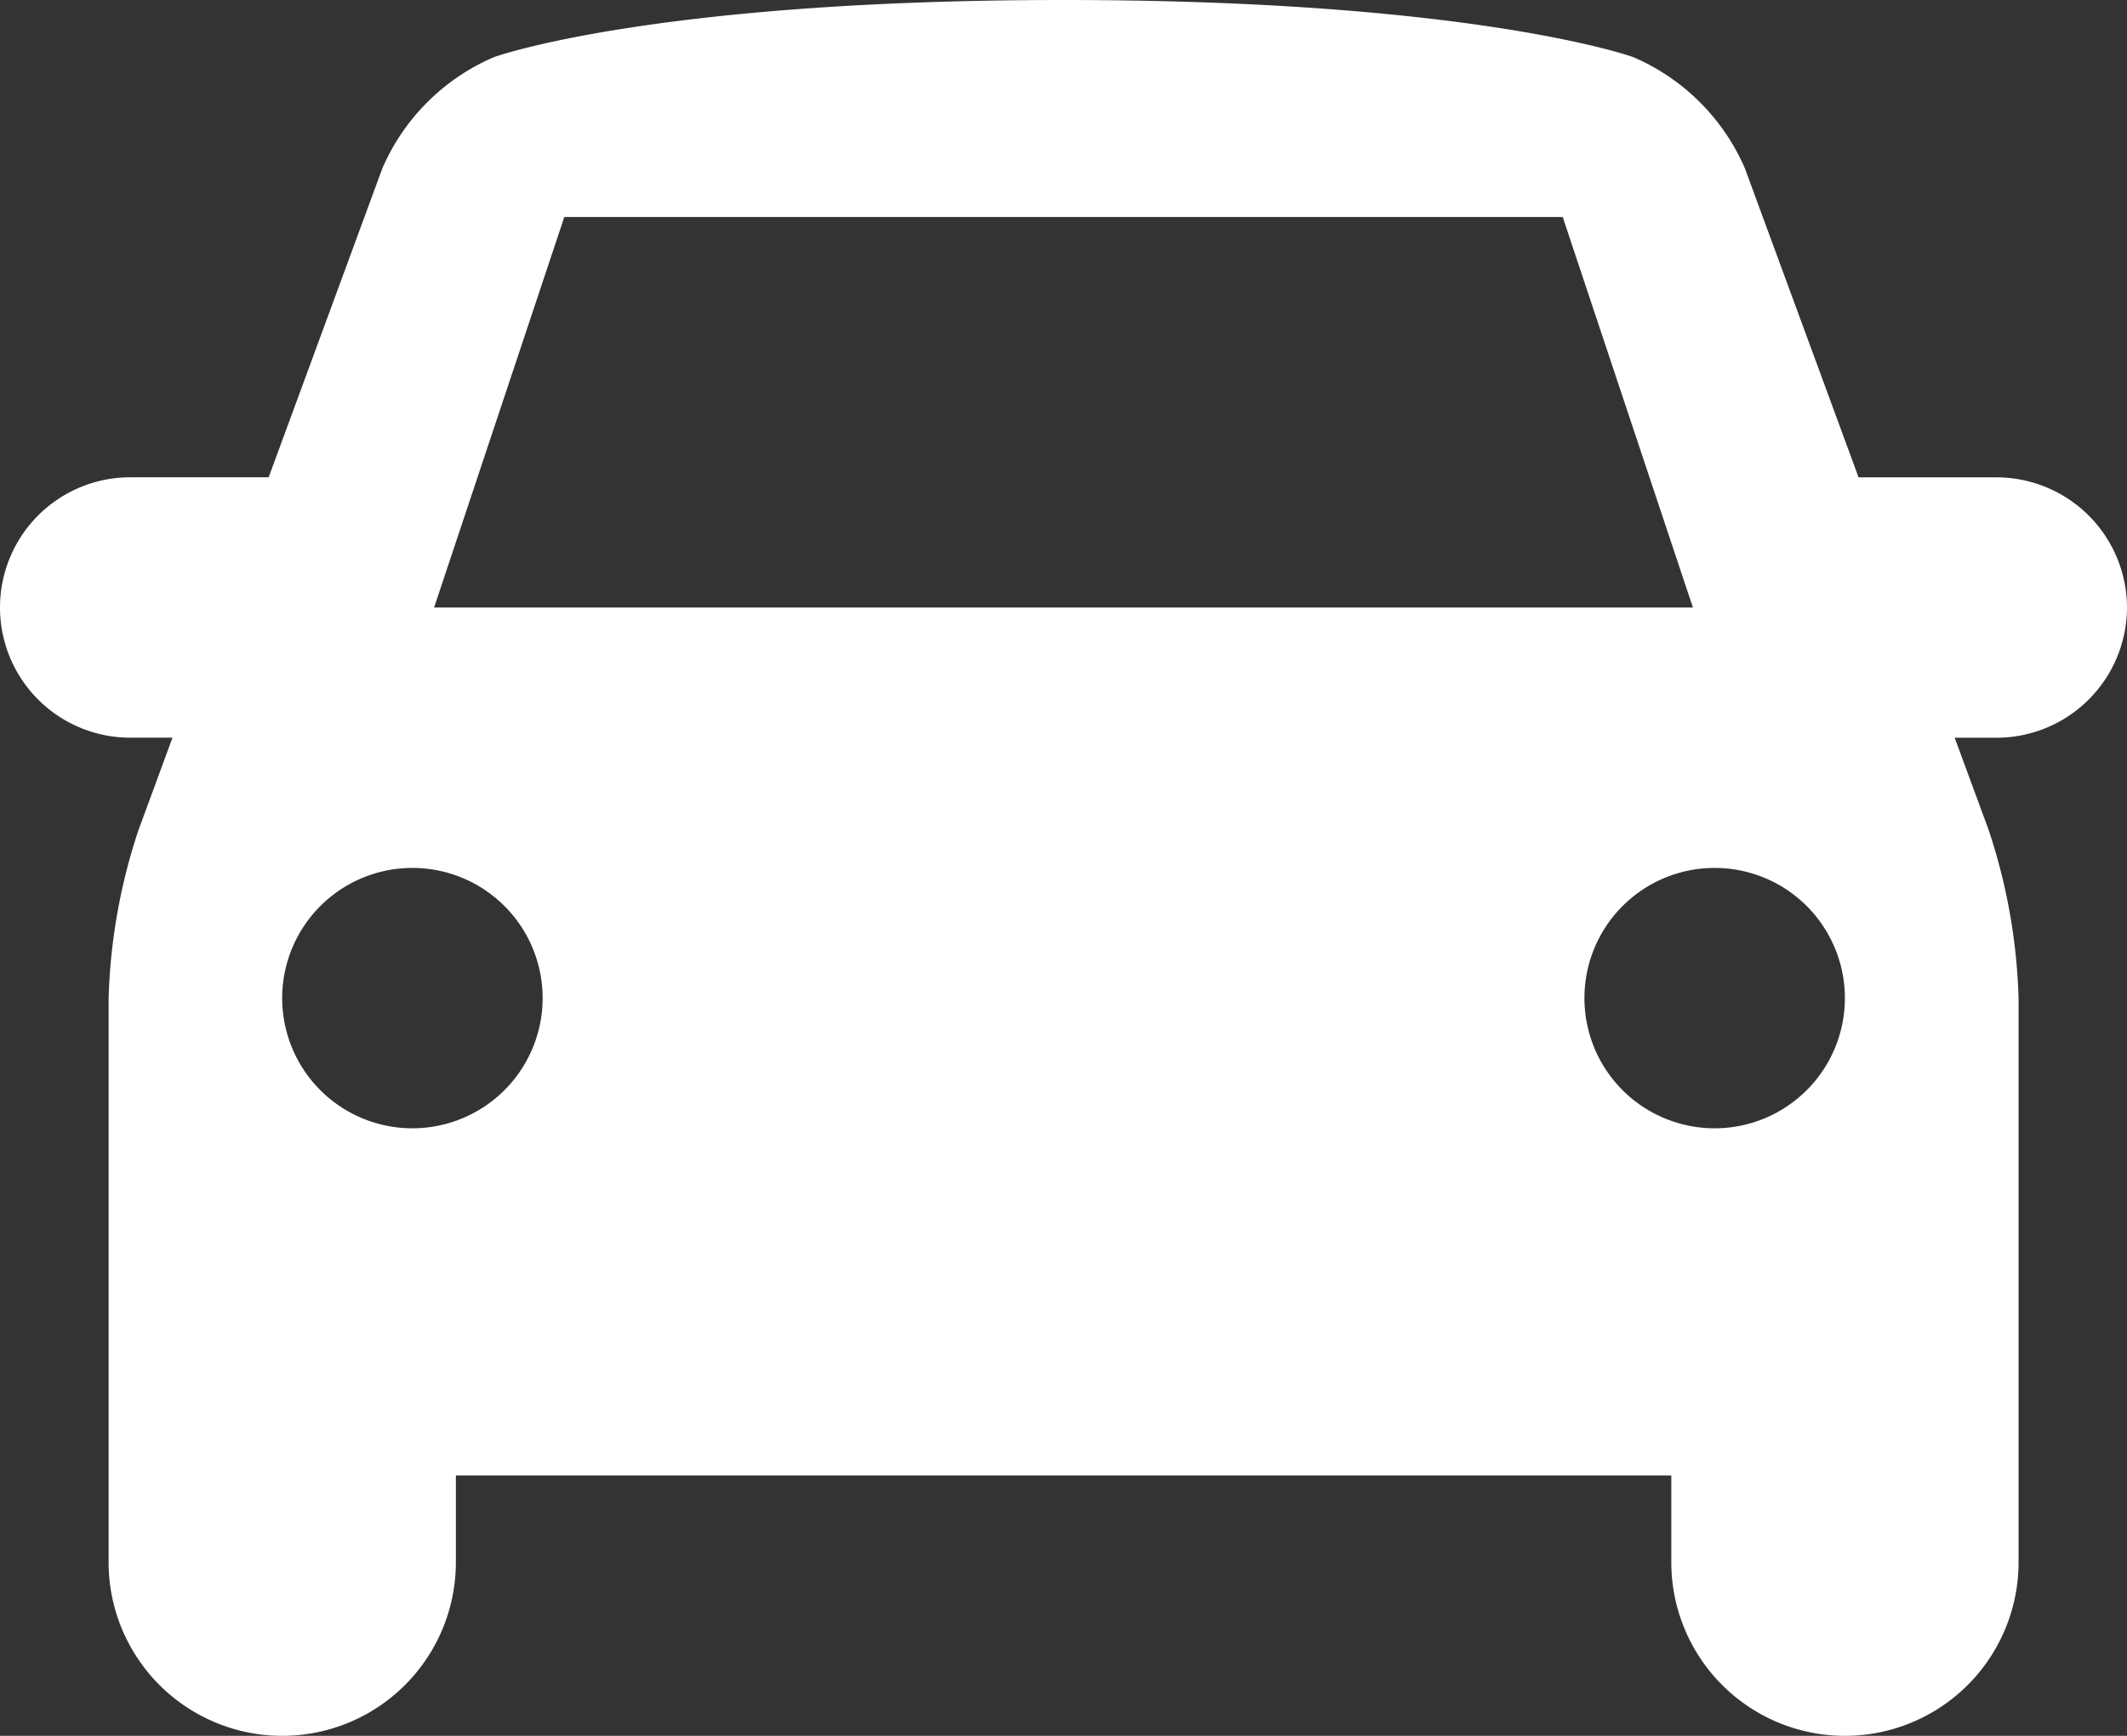
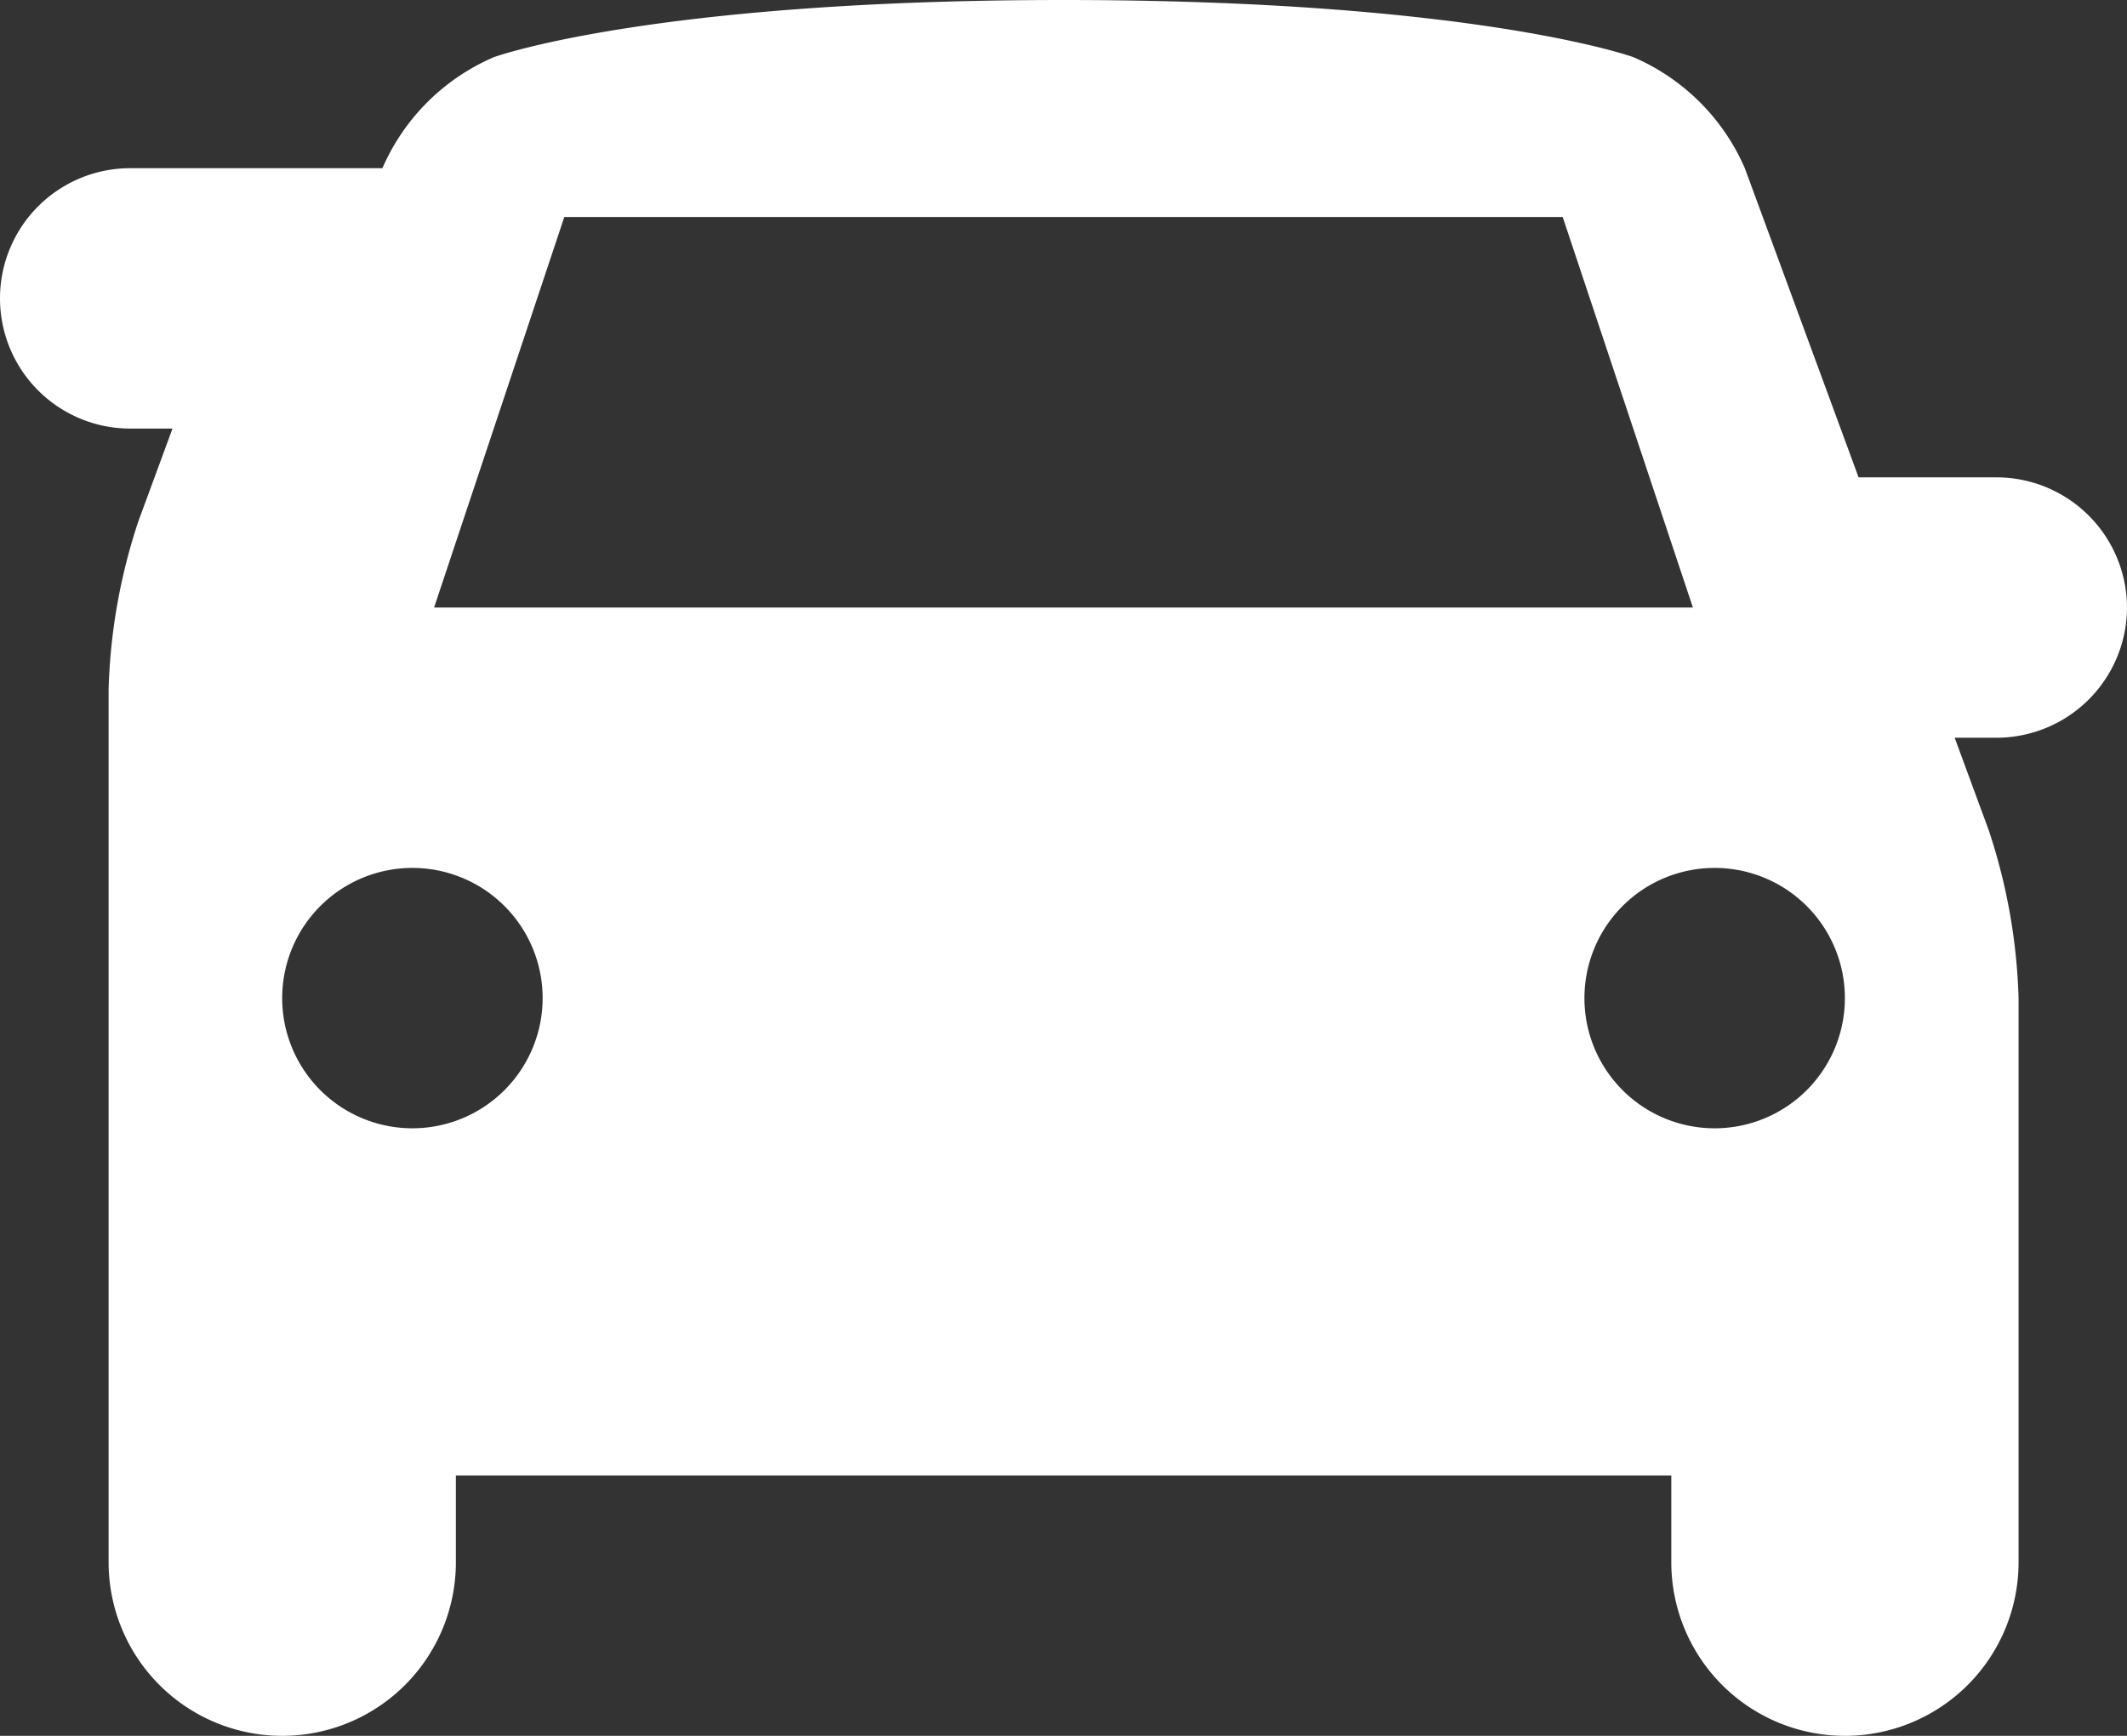
<svg xmlns="http://www.w3.org/2000/svg" width="35.525" height="29" viewBox="0 0 35.525 29">
  <rect x="0" y="0" width="35.525" height="29" fill="#333333" stroke="none" />
-   <path id="Path_1779" data-name="Path 1779" d="M36.525,20.15a2.181,2.181,0,0,0-2.175-2.175H32.042l-1.9-5.165a3.562,3.562,0,0,0-1.864-1.856S25.65,10,18.763,10s-9.512.954-9.512.954a3.561,3.561,0,0,0-1.864,1.856l-1.9,5.164H3.175a2.175,2.175,0,1,0,0,4.35h.706l-.567,1.54a9.747,9.747,0,0,0-.5,2.81V36.1a2.9,2.9,0,1,0,5.8,0V34.65h20.3V36.1a2.9,2.9,0,1,0,5.8,0V26.675a9.747,9.747,0,0,0-.5-2.81l-.567-1.54h.706A2.181,2.181,0,0,0,36.525,20.15Zm-26.1-6.525H27.1l2.175,6.525H8.25ZM7.888,28.85a2.175,2.175,0,1,1,2.175-2.175A2.176,2.176,0,0,1,7.888,28.85Zm21.75,0a2.175,2.175,0,1,1,2.175-2.175A2.175,2.175,0,0,1,29.638,28.85Z" transform="translate(-1 -10)" fill="#fff" />
+   <path id="Path_1779" data-name="Path 1779" d="M36.525,20.15a2.181,2.181,0,0,0-2.175-2.175H32.042l-1.9-5.165a3.562,3.562,0,0,0-1.864-1.856S25.65,10,18.763,10s-9.512.954-9.512.954a3.561,3.561,0,0,0-1.864,1.856H3.175a2.175,2.175,0,1,0,0,4.35h.706l-.567,1.54a9.747,9.747,0,0,0-.5,2.81V36.1a2.9,2.9,0,1,0,5.8,0V34.65h20.3V36.1a2.9,2.9,0,1,0,5.8,0V26.675a9.747,9.747,0,0,0-.5-2.81l-.567-1.54h.706A2.181,2.181,0,0,0,36.525,20.15Zm-26.1-6.525H27.1l2.175,6.525H8.25ZM7.888,28.85a2.175,2.175,0,1,1,2.175-2.175A2.176,2.176,0,0,1,7.888,28.85Zm21.75,0a2.175,2.175,0,1,1,2.175-2.175A2.175,2.175,0,0,1,29.638,28.85Z" transform="translate(-1 -10)" fill="#fff" />
</svg>